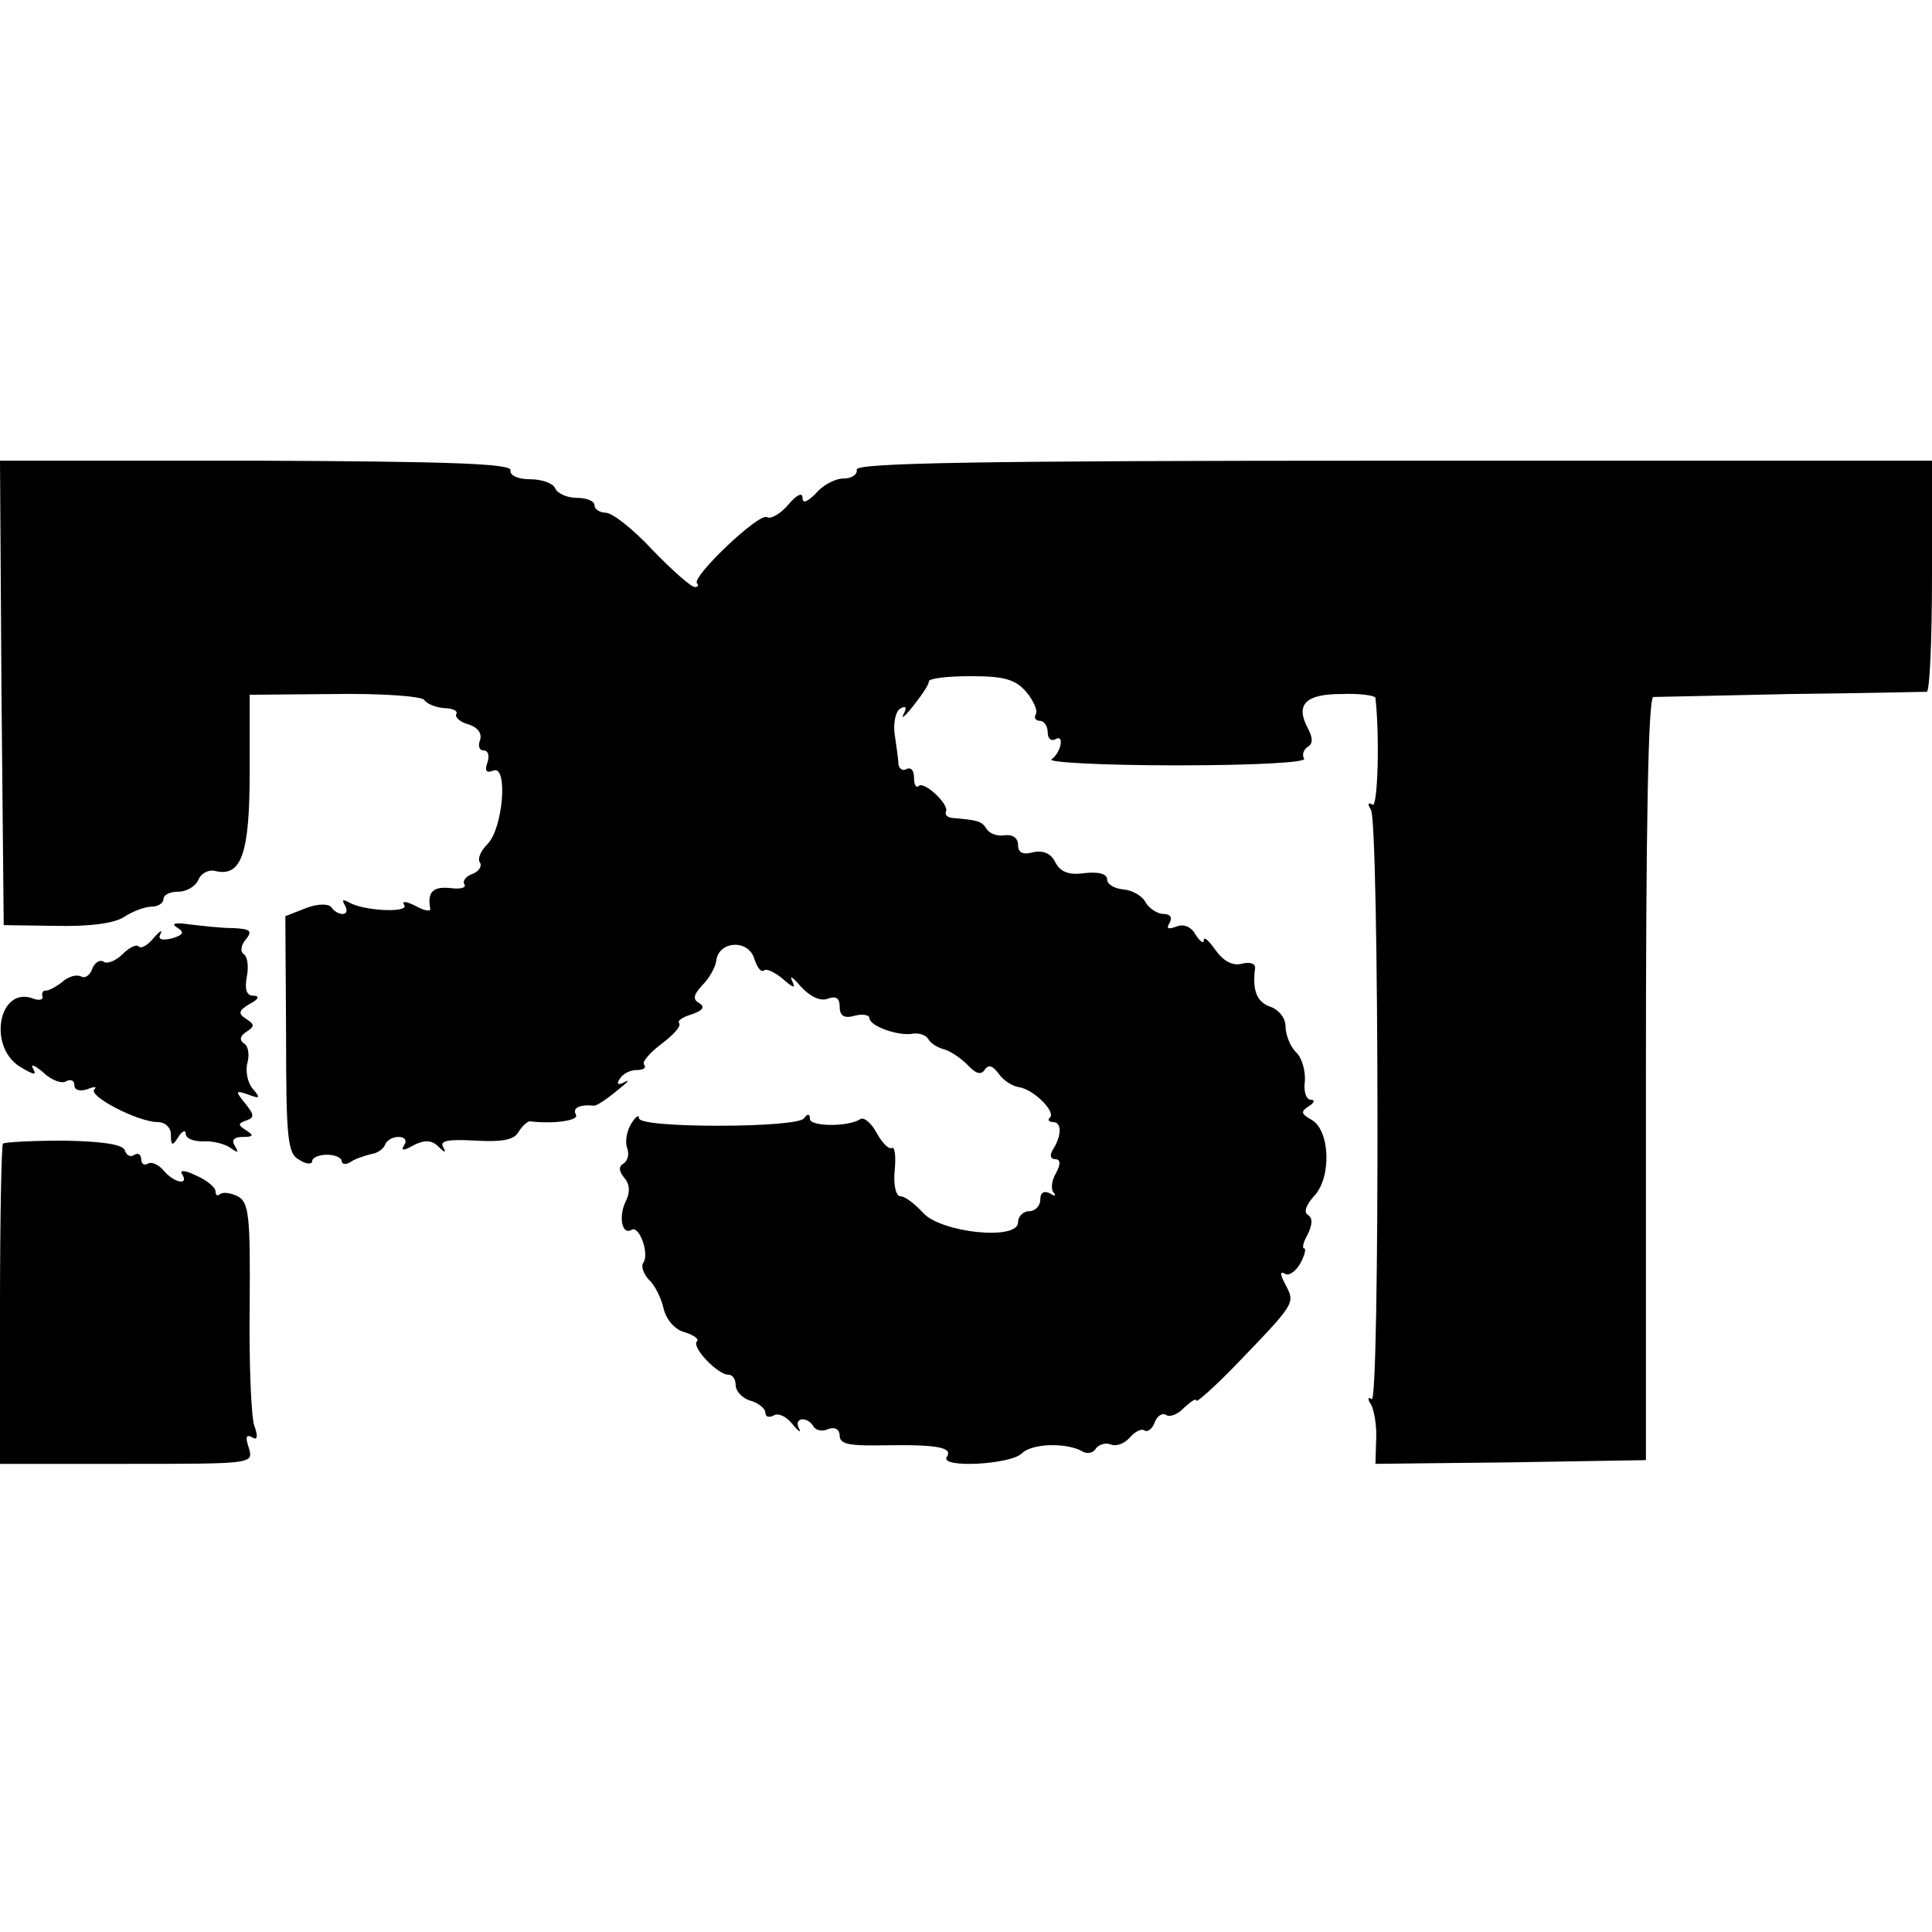
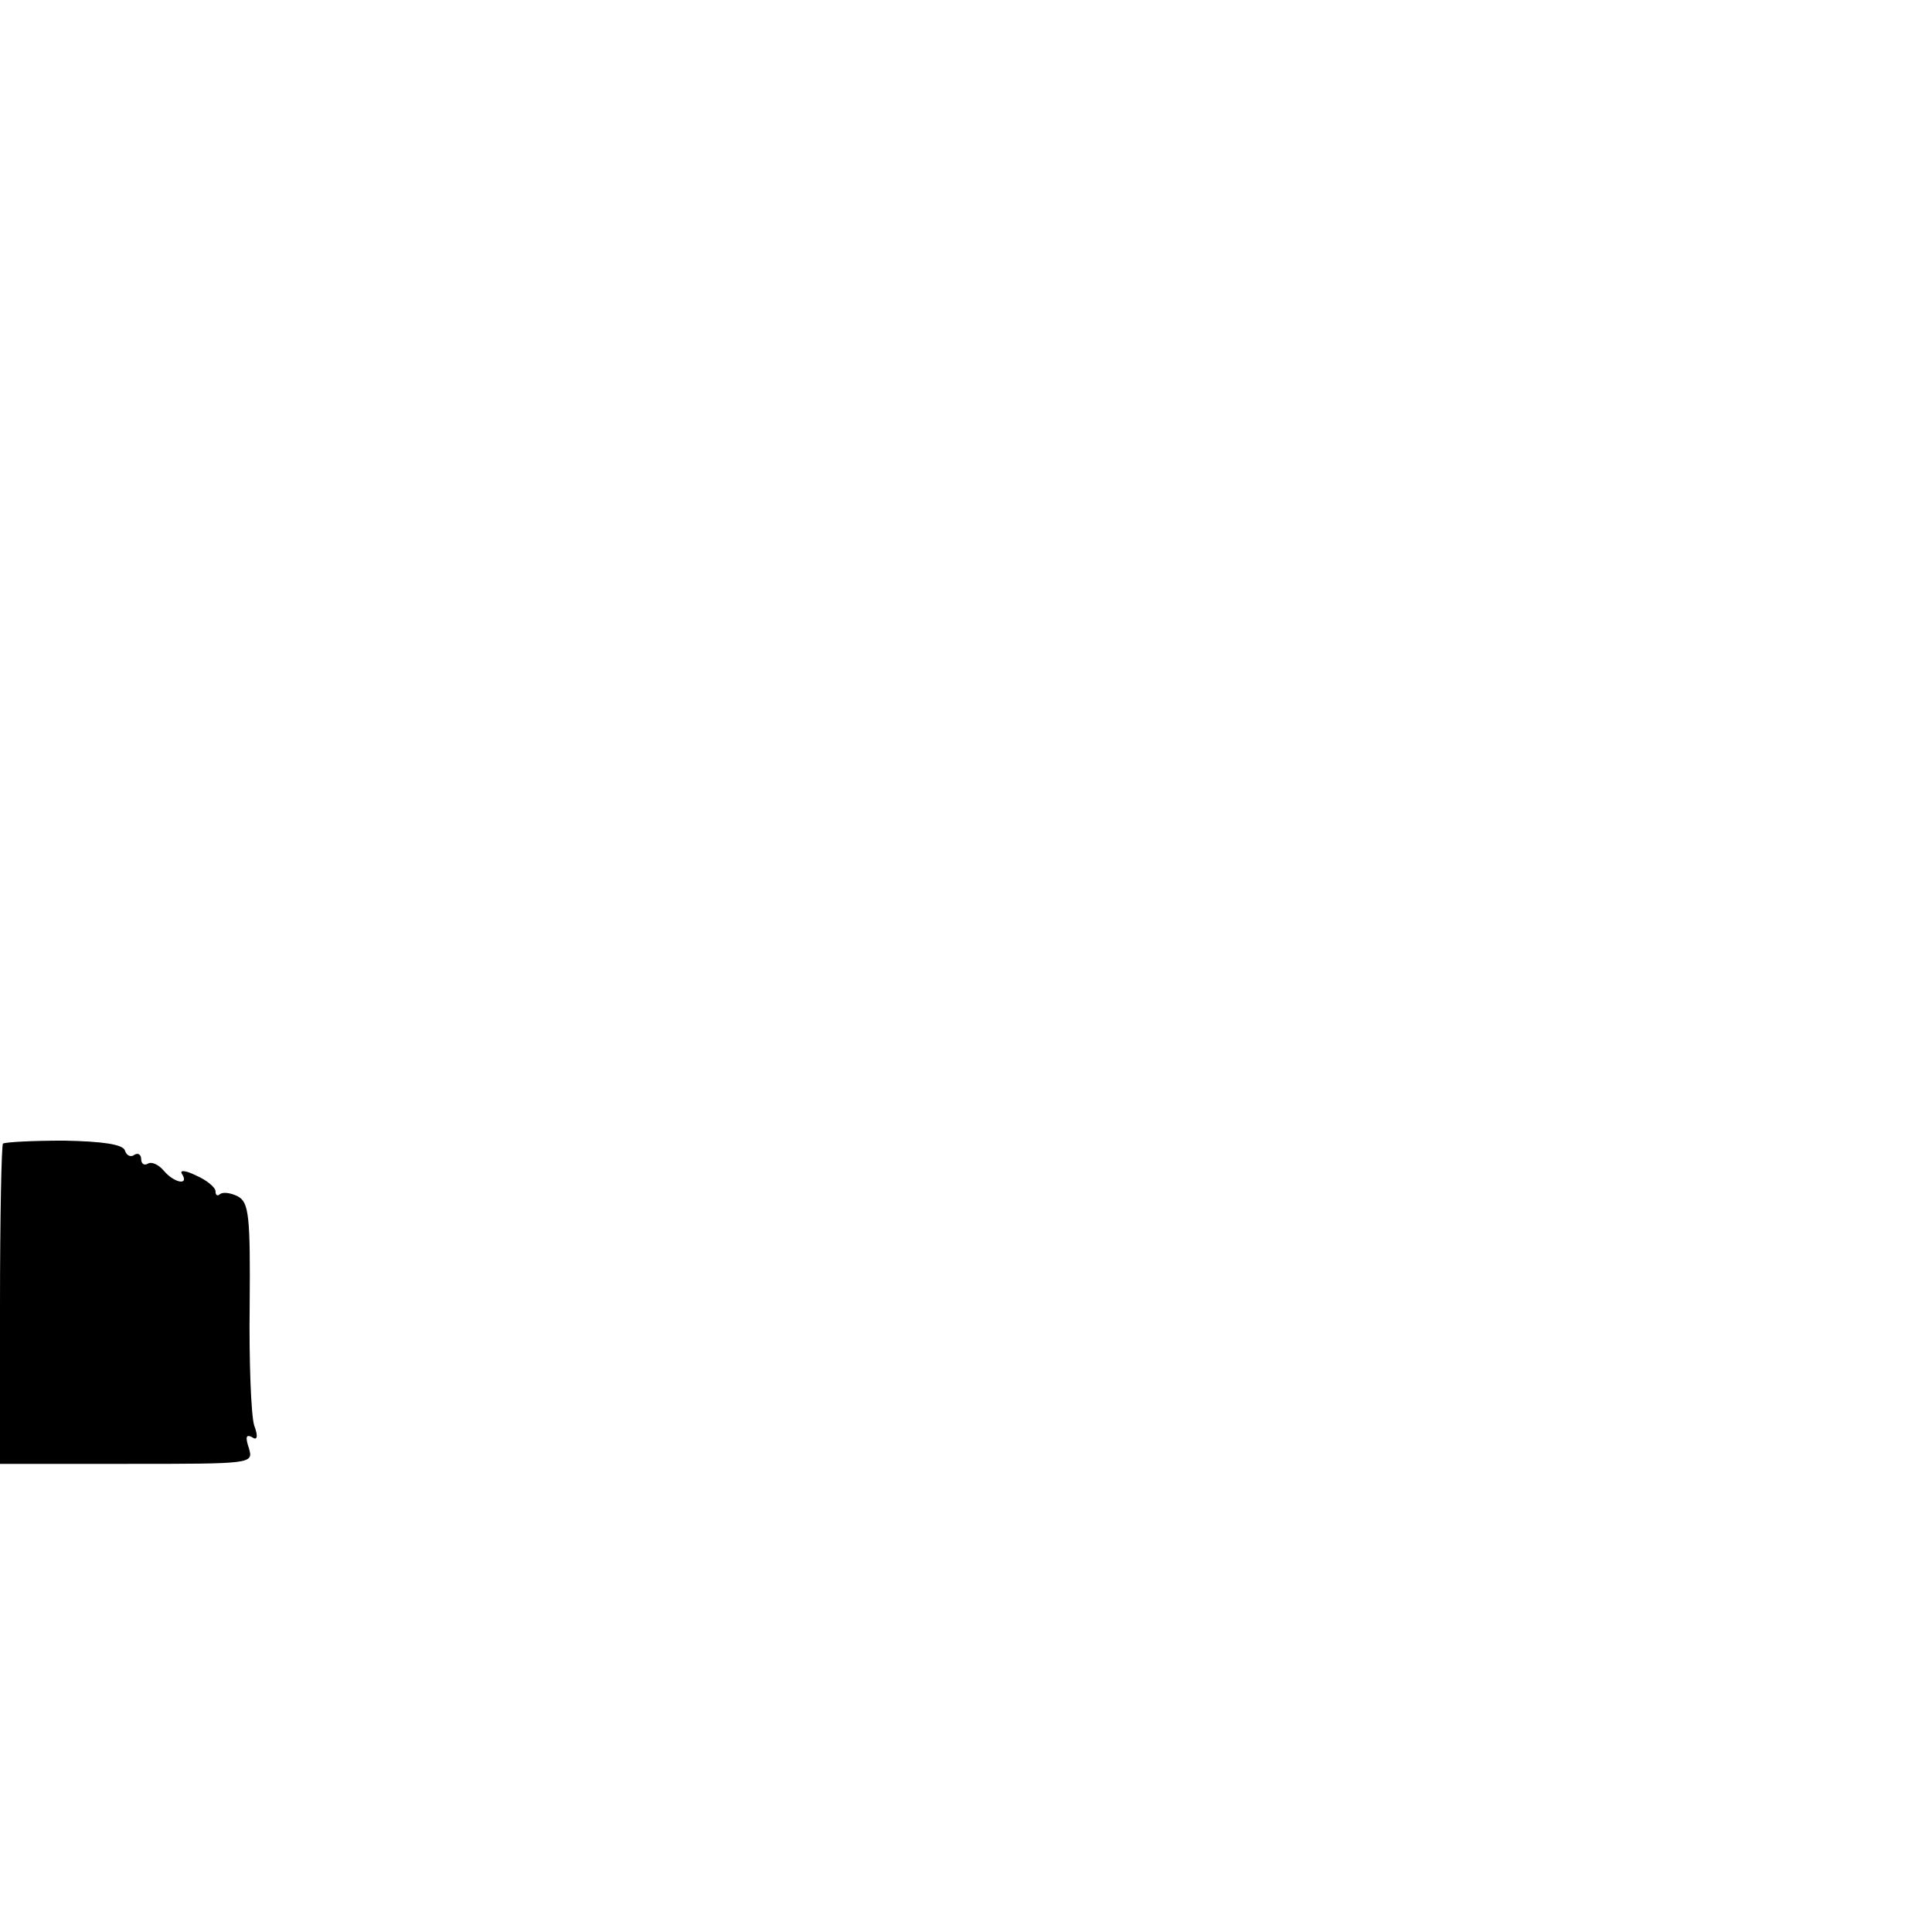
<svg xmlns="http://www.w3.org/2000/svg" version="1.0" width="260pt" height="260pt" viewBox="0 0 260 260" preserveAspectRatio="xMidYMid meet">
  <g transform="translate(0,260) scale(0.1,-0.1)" fill="#000000" stroke="none">
-     <path d="M2 1668 l3 -313 70 -1 c44 -1 78 3 92 12 12 8 29 14 38 14 8 0 15 5 15 10 0 6 9 10 20 10 11 0 23 7 27 16 3 8 13 14 22 12 36 -9 47 23 47 133 l0 104 114 1 c63 1 118 -3 121 -8 3 -5 15 -10 27 -11 11 0 19 -4 16 -8 -2 -4 5 -11 17 -14 12 -4 18 -12 15 -21 -3 -8 -1 -14 5 -14 6 0 8 -7 5 -16 -4 -11 -2 -15 8 -11 20 8 13 -78 -8 -99 -9 -9 -14 -20 -10 -25 3 -5 -2 -12 -10 -15 -9 -3 -14 -10 -11 -14 3 -5 -6 -7 -20 -5 -23 2 -30 -6 -26 -28 1 -4 -8 -3 -20 4 -12 6 -19 7 -15 1 7 -11 -56 -8 -75 4 -8 4 -9 3 -5 -4 4 -7 3 -12 -3 -12 -5 0 -12 4 -15 9 -4 5 -18 5 -34 -1 l-28 -11 1 -159 c0 -141 2 -161 18 -169 9 -6 17 -6 17 -2 0 5 9 9 20 9 11 0 20 -4 20 -9 0 -4 6 -5 13 0 6 4 19 8 27 10 8 1 16 7 18 12 2 6 10 11 18 11 9 0 12 -5 8 -11 -5 -8 -1 -8 13 0 14 7 24 7 33 -2 9 -9 11 -9 6 0 -4 8 8 10 44 8 37 -2 52 1 58 12 5 8 12 14 15 14 32 -4 67 1 62 9 -5 9 5 14 25 12 3 0 17 9 30 20 14 11 19 16 11 12 -9 -5 -12 -3 -7 4 4 7 14 12 23 12 9 0 13 3 10 7 -4 3 7 16 23 28 16 12 27 24 24 28 -3 3 4 8 17 12 15 5 18 10 10 15 -9 5 -8 11 4 24 9 9 18 24 19 34 4 26 43 28 51 2 4 -12 9 -19 13 -16 3 3 14 -2 25 -11 15 -13 18 -14 13 -3 -4 8 1 5 12 -8 12 -13 26 -20 36 -16 11 4 16 1 16 -11 0 -12 6 -16 20 -12 11 3 20 1 20 -3 0 -11 40 -25 59 -21 8 1 17 -2 20 -7 3 -6 13 -12 21 -14 8 -2 22 -11 32 -21 11 -12 18 -14 23 -7 5 8 11 6 19 -5 6 -9 19 -17 27 -18 20 -3 50 -33 42 -41 -4 -3 -1 -6 4 -6 12 0 12 -18 0 -37 -5 -8 -3 -13 3 -13 7 0 8 -6 1 -19 -6 -10 -7 -22 -3 -26 4 -5 1 -5 -5 -1 -8 4 -13 1 -13 -8 0 -9 -7 -16 -15 -16 -8 0 -15 -7 -15 -15 0 -25 -104 -14 -128 13 -11 12 -24 22 -30 22 -6 0 -10 14 -8 35 2 19 0 33 -4 30 -4 -2 -13 7 -20 20 -7 13 -17 22 -22 19 -17 -11 -68 -10 -68 0 0 7 -3 8 -8 1 -4 -6 -54 -10 -115 -10 -64 0 -107 4 -107 10 0 6 -5 2 -11 -8 -6 -10 -8 -25 -5 -32 3 -8 1 -17 -5 -21 -7 -4 -6 -10 1 -19 8 -9 8 -20 2 -32 -10 -20 -5 -46 8 -38 10 6 24 -31 16 -44 -4 -5 0 -15 7 -23 8 -7 17 -25 20 -39 4 -16 16 -29 29 -32 12 -4 19 -9 16 -12 -8 -8 28 -45 42 -45 6 0 10 -6 10 -14 0 -8 9 -18 20 -21 11 -3 20 -11 20 -16 0 -6 5 -7 11 -4 6 4 17 -1 25 -11 9 -11 13 -13 9 -6 -7 14 11 17 20 2 3 -5 12 -7 20 -3 9 3 15 -1 15 -9 0 -12 14 -14 63 -13 69 1 90 -3 81 -16 -9 -15 86 -10 101 5 14 14 62 15 83 2 6 -3 14 -1 17 5 4 5 13 8 20 5 8 -3 19 2 25 9 7 8 16 13 20 10 4 -3 11 2 14 11 3 8 10 13 15 10 5 -4 17 1 25 10 9 8 16 13 16 9 0 -3 24 18 53 48 81 84 80 83 67 108 -7 13 -8 19 -1 15 5 -4 15 3 21 14 6 11 8 20 5 20 -3 0 -1 9 5 19 6 13 7 22 0 26 -6 4 -2 14 9 26 23 25 21 88 -4 102 -14 8 -15 11 -4 18 8 5 9 9 3 9 -6 0 -10 11 -8 25 1 14 -4 32 -12 39 -8 8 -14 24 -14 35 0 11 -9 22 -20 26 -18 6 -25 21 -21 52 1 6 -7 9 -18 6 -12 -3 -24 3 -35 18 -9 13 -16 19 -16 14 0 -6 -5 -2 -11 7 -6 11 -16 15 -26 11 -11 -4 -14 -3 -9 5 4 7 1 12 -8 12 -8 0 -19 7 -24 15 -4 9 -18 17 -30 18 -12 1 -22 7 -22 13 0 8 -11 11 -30 9 -21 -3 -33 1 -40 15 -6 12 -17 16 -30 13 -14 -4 -20 0 -20 10 0 9 -7 14 -17 13 -10 -2 -21 2 -25 8 -7 11 -11 12 -44 15 -8 0 -13 4 -11 9 5 9 -30 42 -37 34 -3 -3 -6 2 -6 12 0 9 -4 14 -10 11 -5 -3 -10 0 -11 7 0 7 -3 25 -5 40 -2 14 1 30 7 34 8 5 10 2 5 -7 -4 -8 2 -3 13 11 11 14 21 28 21 33 0 4 25 7 56 7 45 0 60 -4 75 -21 10 -12 16 -26 13 -30 -3 -5 0 -9 5 -9 6 0 11 -7 11 -16 0 -8 5 -12 10 -9 13 8 8 -18 -5 -27 -5 -4 70 -8 168 -8 107 0 176 4 172 9 -3 5 -1 12 5 16 7 4 7 12 0 25 -17 32 -3 46 45 46 25 1 45 -2 46 -5 6 -54 3 -149 -4 -144 -6 4 -7 1 -2 -7 11 -18 12 -800 1 -793 -5 4 -6 0 -1 -7 4 -7 8 -28 7 -47 l-1 -33 182 2 182 3 0 513 c0 338 3 513 10 514 5 0 89 2 185 4 96 1 178 3 183 3 4 1 7 71 7 156 l0 155 -725 0 c-560 0 -724 -3 -722 -12 1 -7 -7 -12 -18 -12 -11 0 -28 -9 -37 -20 -12 -12 -18 -14 -18 -6 0 8 -8 4 -19 -9 -11 -13 -24 -20 -29 -17 -11 6 -102 -81 -94 -89 3 -3 1 -5 -3 -5 -5 0 -31 23 -57 50 -26 28 -54 50 -63 50 -8 0 -15 5 -15 10 0 6 -11 10 -24 10 -13 0 -26 6 -29 13 -2 6 -17 12 -33 12 -17 0 -28 5 -27 12 2 9 -80 12 -342 13 l-345 0 2 -312z" />
-     <path d="M238 1352 c11 -7 9 -10 -7 -15 -14 -3 -19 -1 -15 6 3 7 -1 4 -9 -5 -8 -10 -17 -15 -20 -12 -3 4 -13 -1 -22 -10 -9 -9 -21 -14 -26 -10 -5 3 -12 -2 -15 -10 -3 -9 -10 -13 -15 -10 -6 3 -17 0 -26 -8 -9 -7 -19 -12 -22 -11 -3 0 -5 -3 -4 -8 2 -4 -4 -6 -12 -3 -46 18 -62 -63 -19 -91 18 -11 24 -13 19 -4 -5 8 1 6 13 -4 11 -11 26 -16 31 -12 6 3 11 1 11 -5 0 -7 7 -9 17 -6 10 4 14 4 10 0 -9 -9 59 -44 85 -44 10 0 18 -7 18 -17 0 -15 2 -16 10 -3 5 8 10 10 10 4 0 -6 10 -10 23 -10 12 1 28 -3 36 -8 11 -8 13 -8 7 2 -5 8 -1 12 11 12 14 0 15 2 4 9 -11 7 -11 9 0 13 12 4 11 8 -1 23 -14 17 -13 18 4 12 16 -6 17 -5 6 8 -7 8 -10 24 -7 35 3 11 1 23 -5 26 -6 4 -5 10 3 15 12 8 12 10 0 18 -11 7 -10 11 5 20 12 6 14 11 5 11 -9 0 -12 8 -9 25 3 14 1 28 -4 31 -5 3 -4 12 3 20 9 11 6 14 -17 15 -16 0 -42 3 -59 5 -20 3 -25 1 -17 -4z" />
    <path d="M4 1061 c-2 -2 -4 -100 -4 -218 l0 -213 171 0 c169 0 170 0 164 21 -5 15 -4 19 4 15 7 -5 9 0 3 16 -4 13 -7 85 -6 161 1 121 -1 139 -16 147 -10 5 -20 6 -24 3 -3 -3 -6 -2 -6 4 0 5 -12 15 -26 21 -14 7 -23 8 -19 2 10 -16 -11 -12 -25 5 -7 8 -16 12 -21 9 -5 -3 -9 0 -9 6 0 6 -4 9 -9 6 -5 -4 -11 -1 -13 6 -3 8 -30 12 -82 13 -43 0 -79 -2 -82 -4z" />
  </g>
</svg>